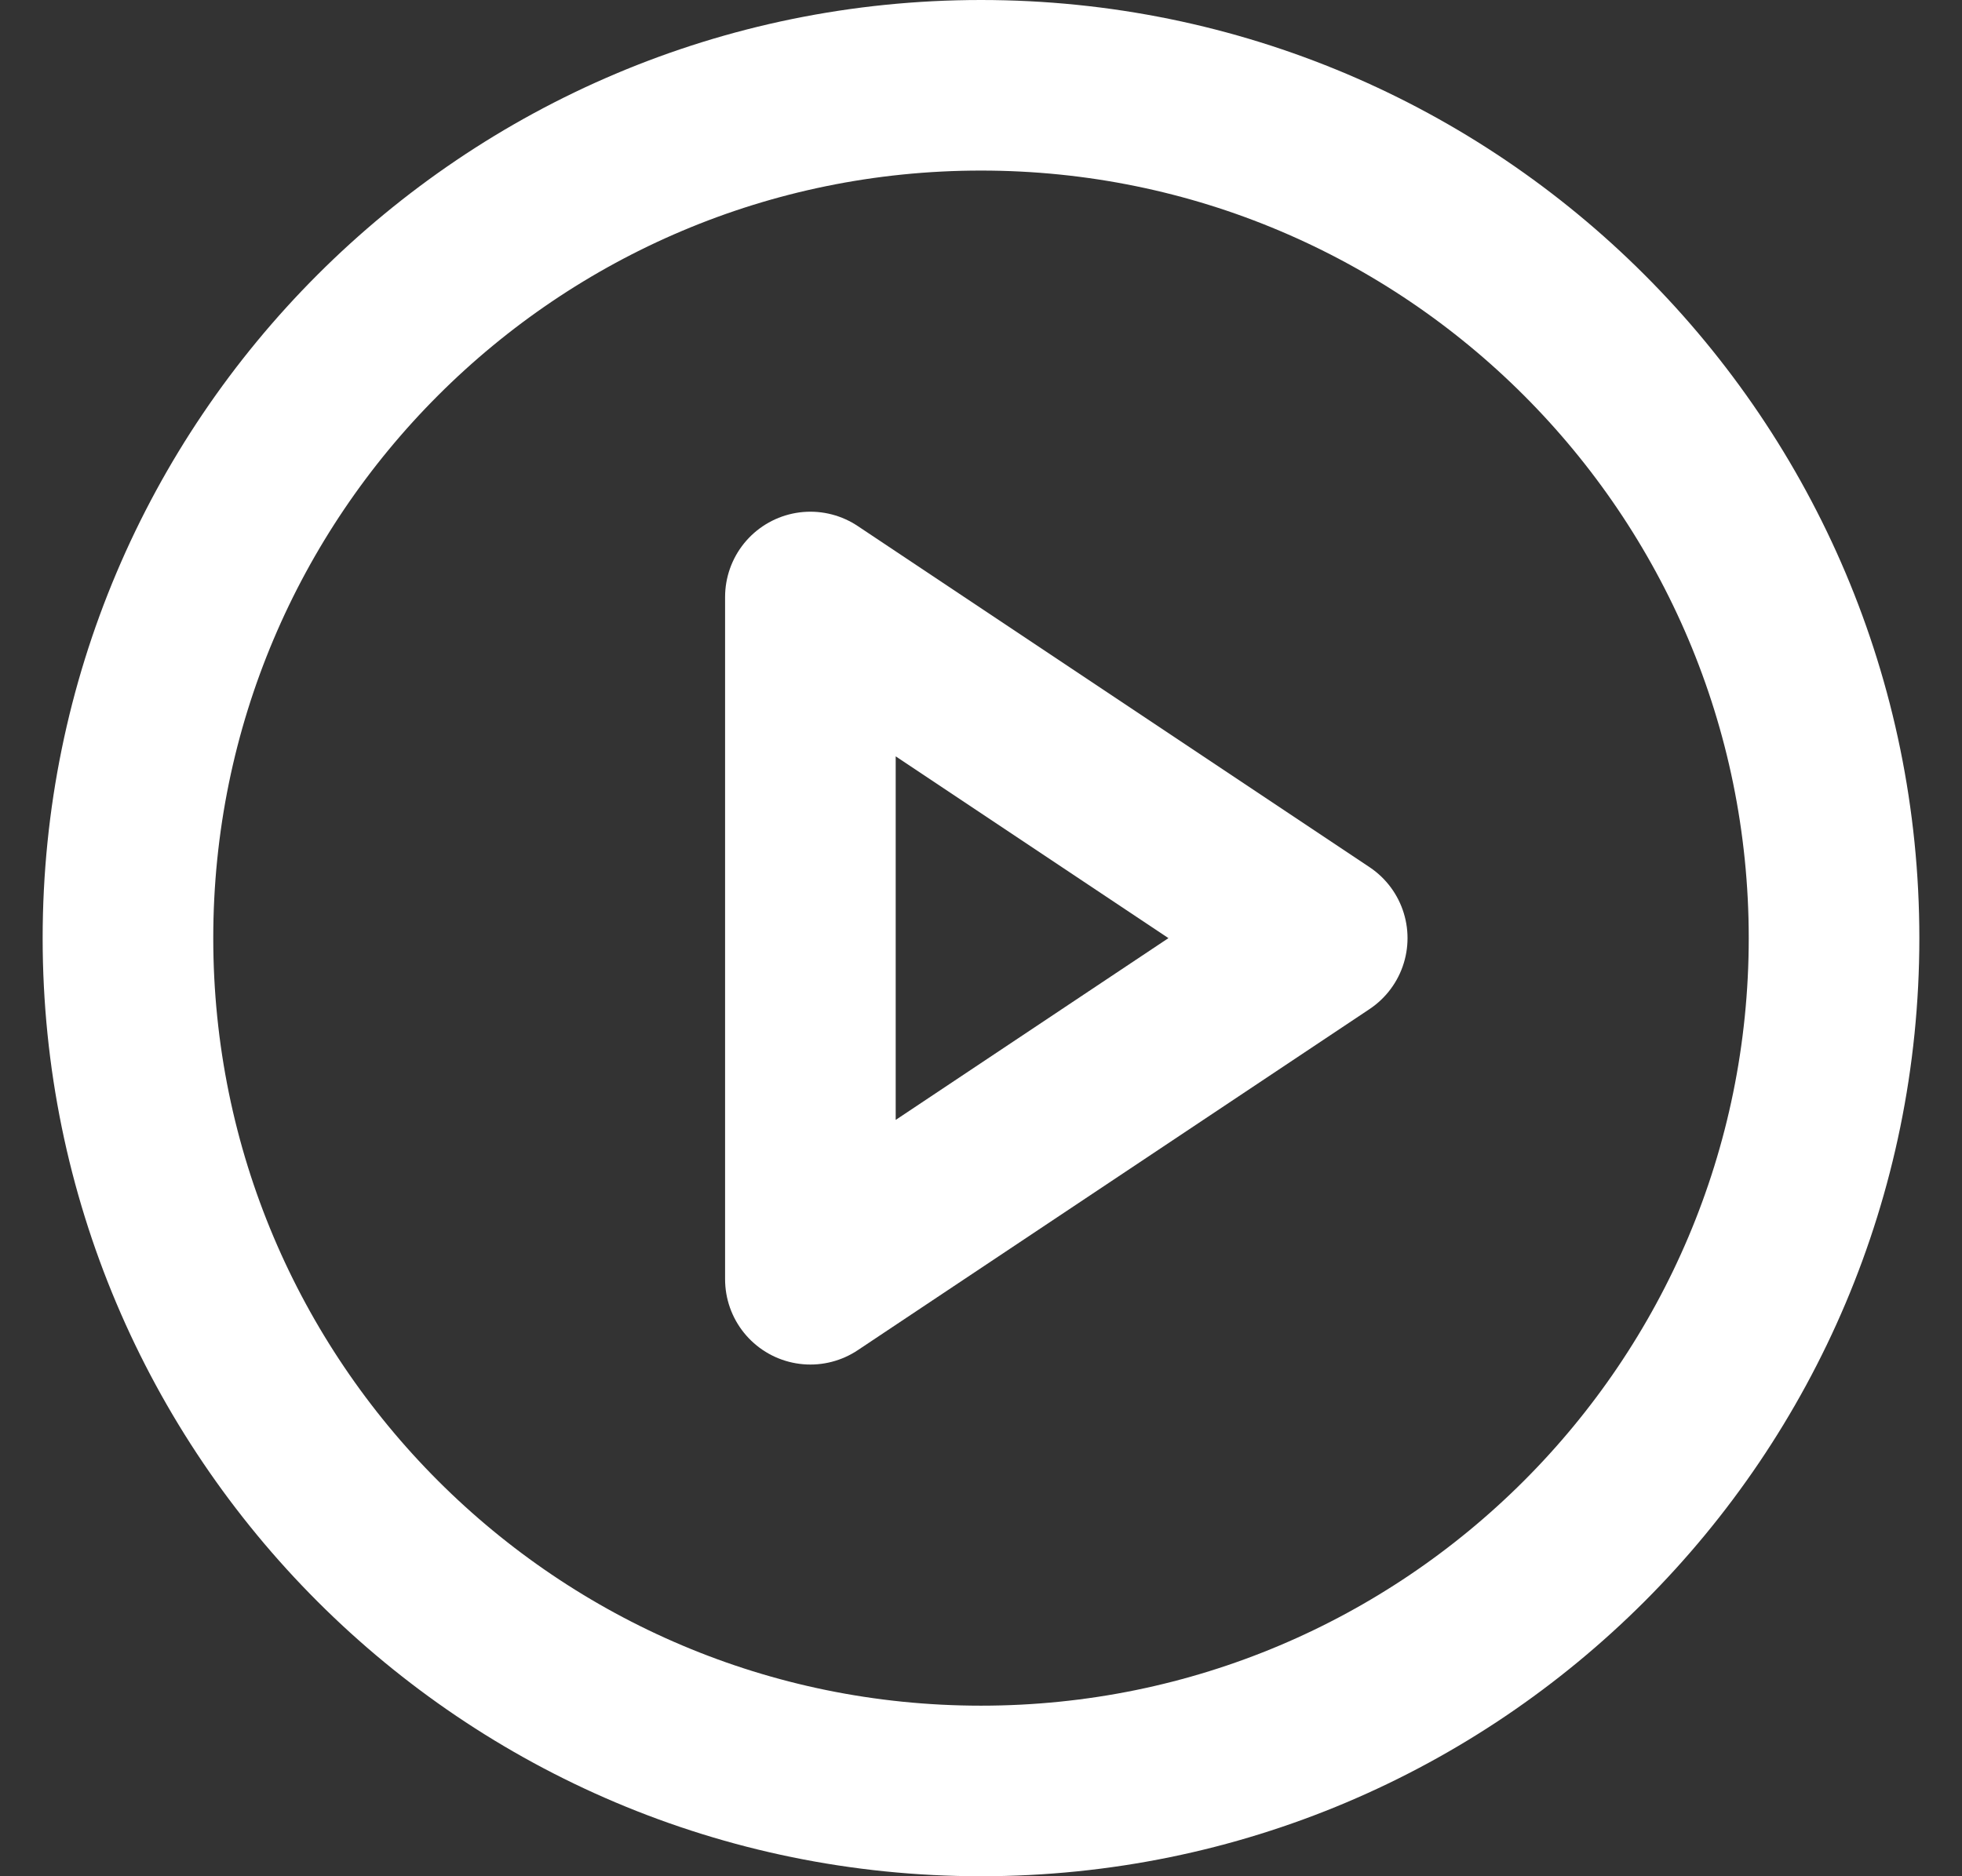
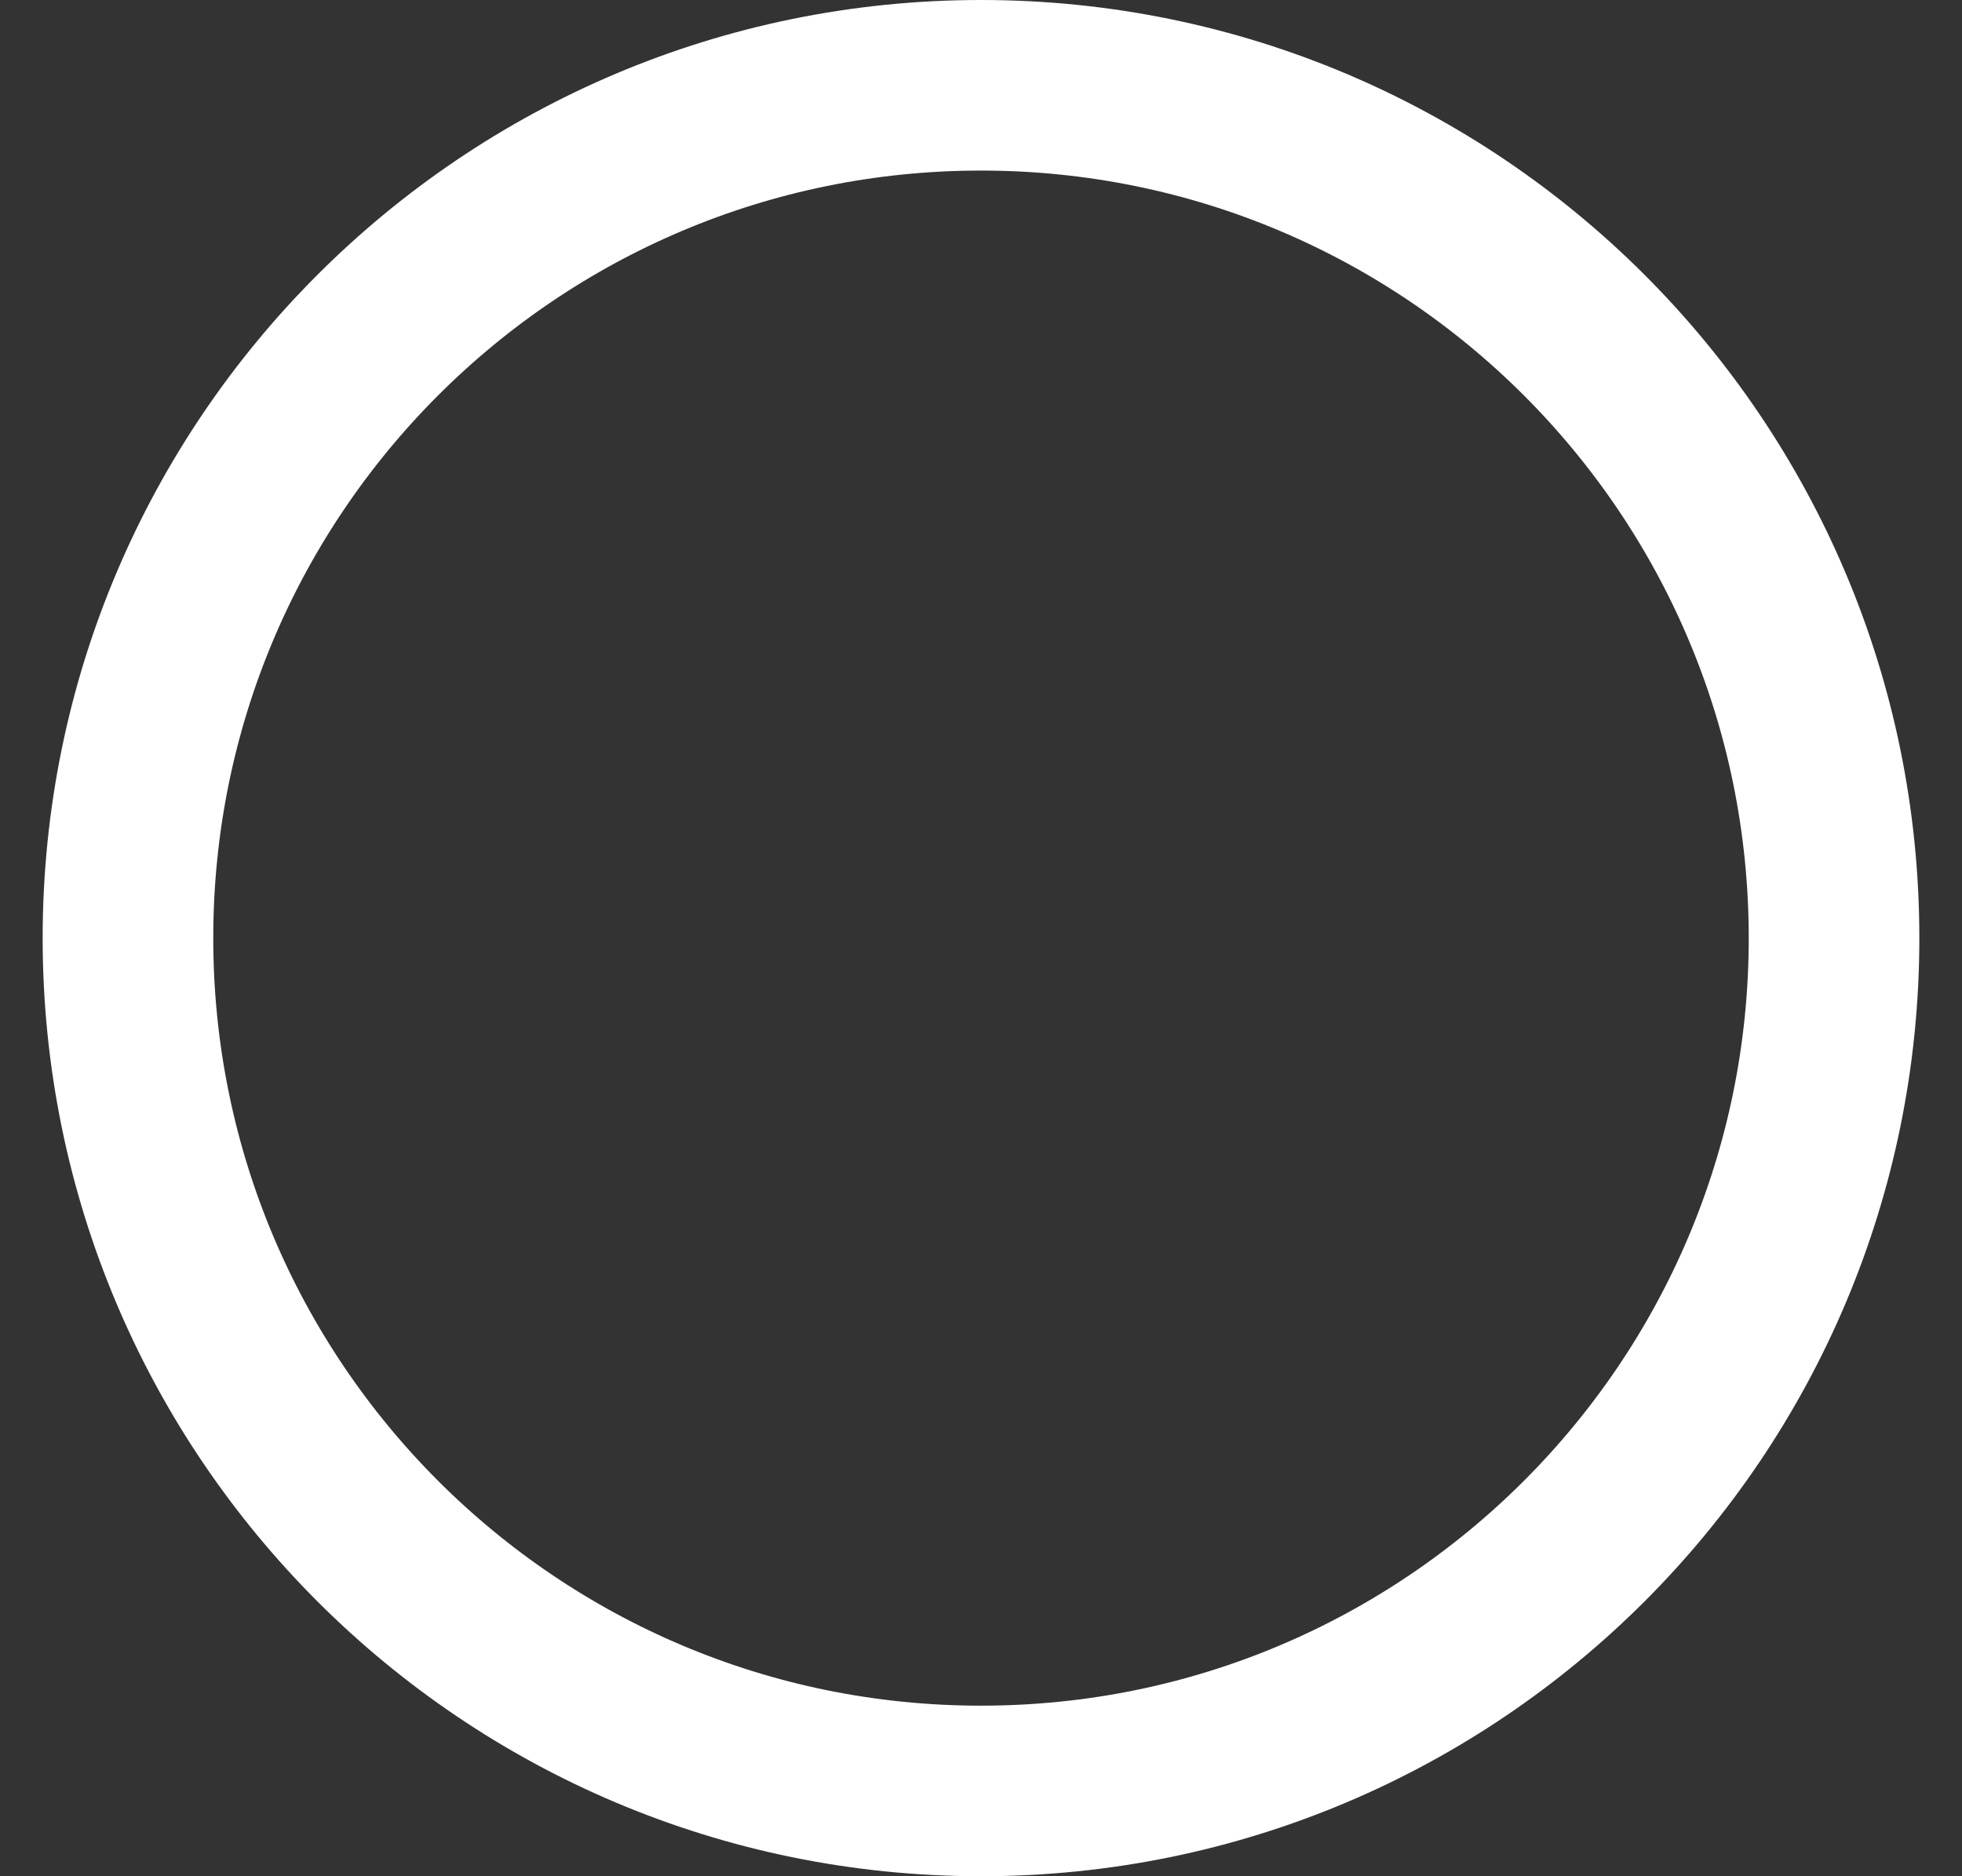
<svg xmlns="http://www.w3.org/2000/svg" height="22" width="23">
  <rect width="100%" height="100%" fill="#333333" stroke="none" />
  <g stroke="#fff" stroke-width="2" fill="none" fill-rule="evenodd" stroke-linecap="round" stroke-linejoin="round">
    <path d="M11.5 21c5.523 0 10-4.477 10-10s-4.477-10-10-10-10 4.477-10 10 4.477 10 10 10z" />
-     <path d="M9.5 7l6 4-6 4z" />
  </g>
</svg>